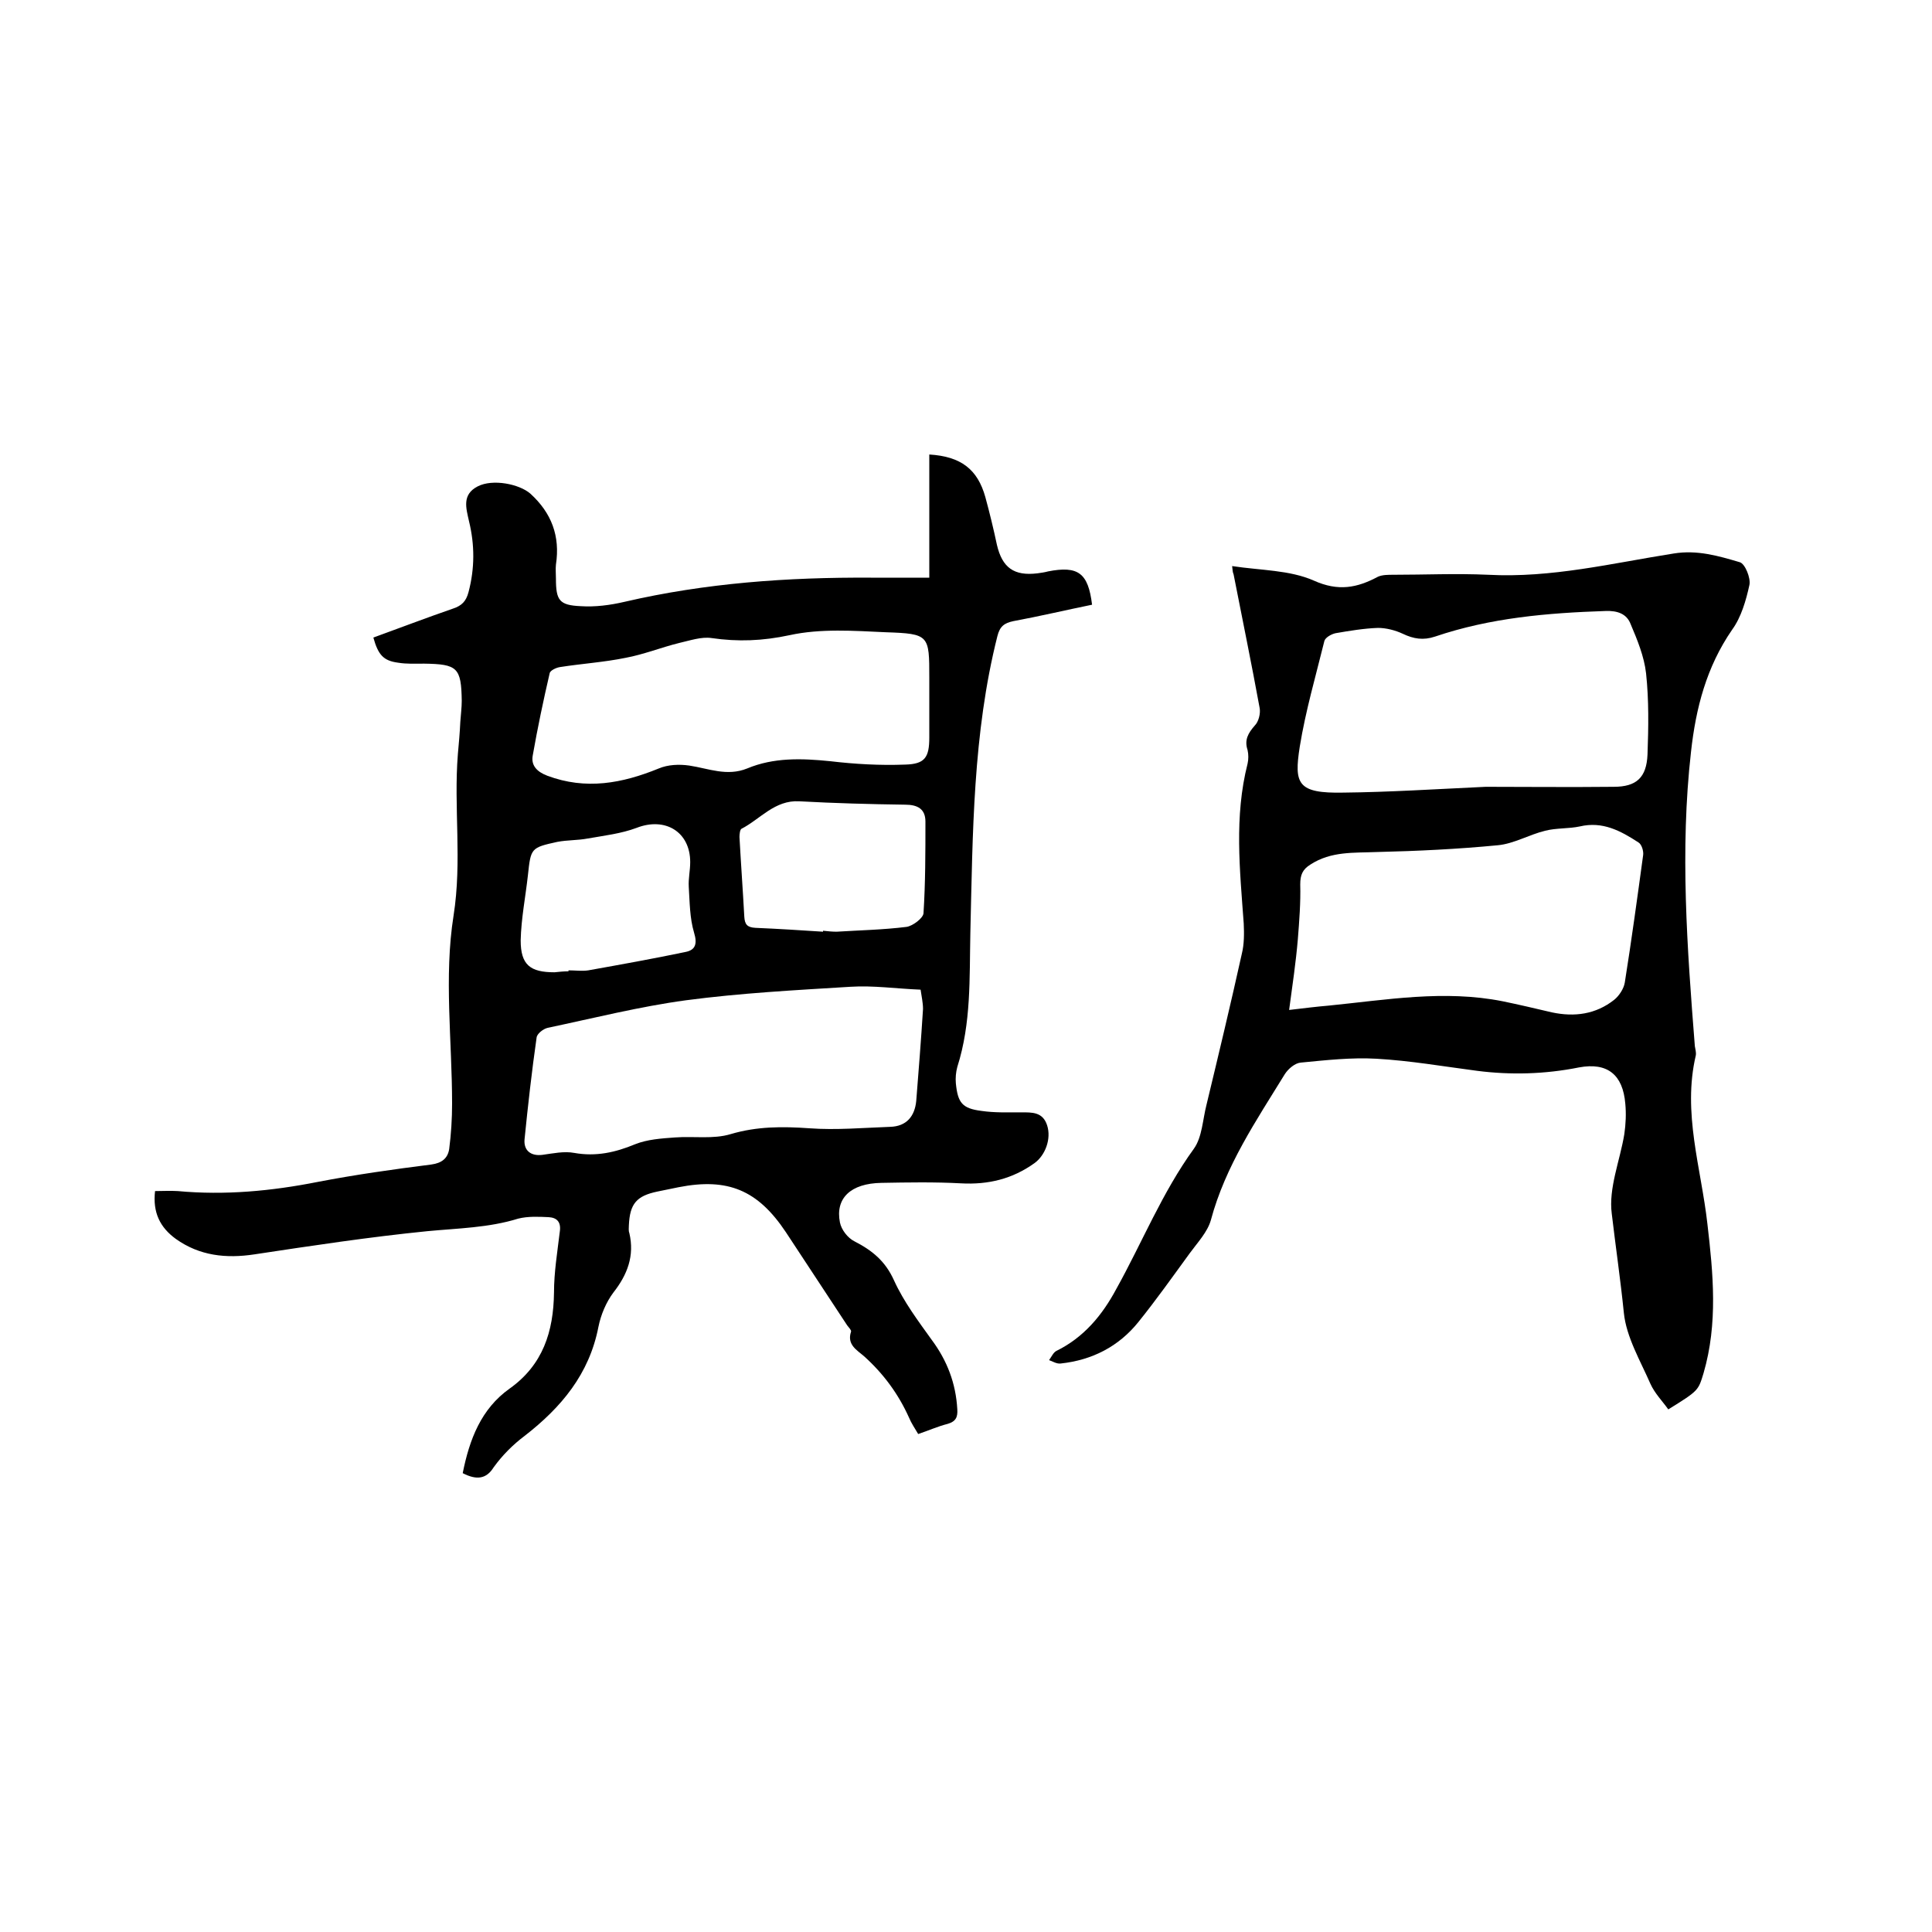
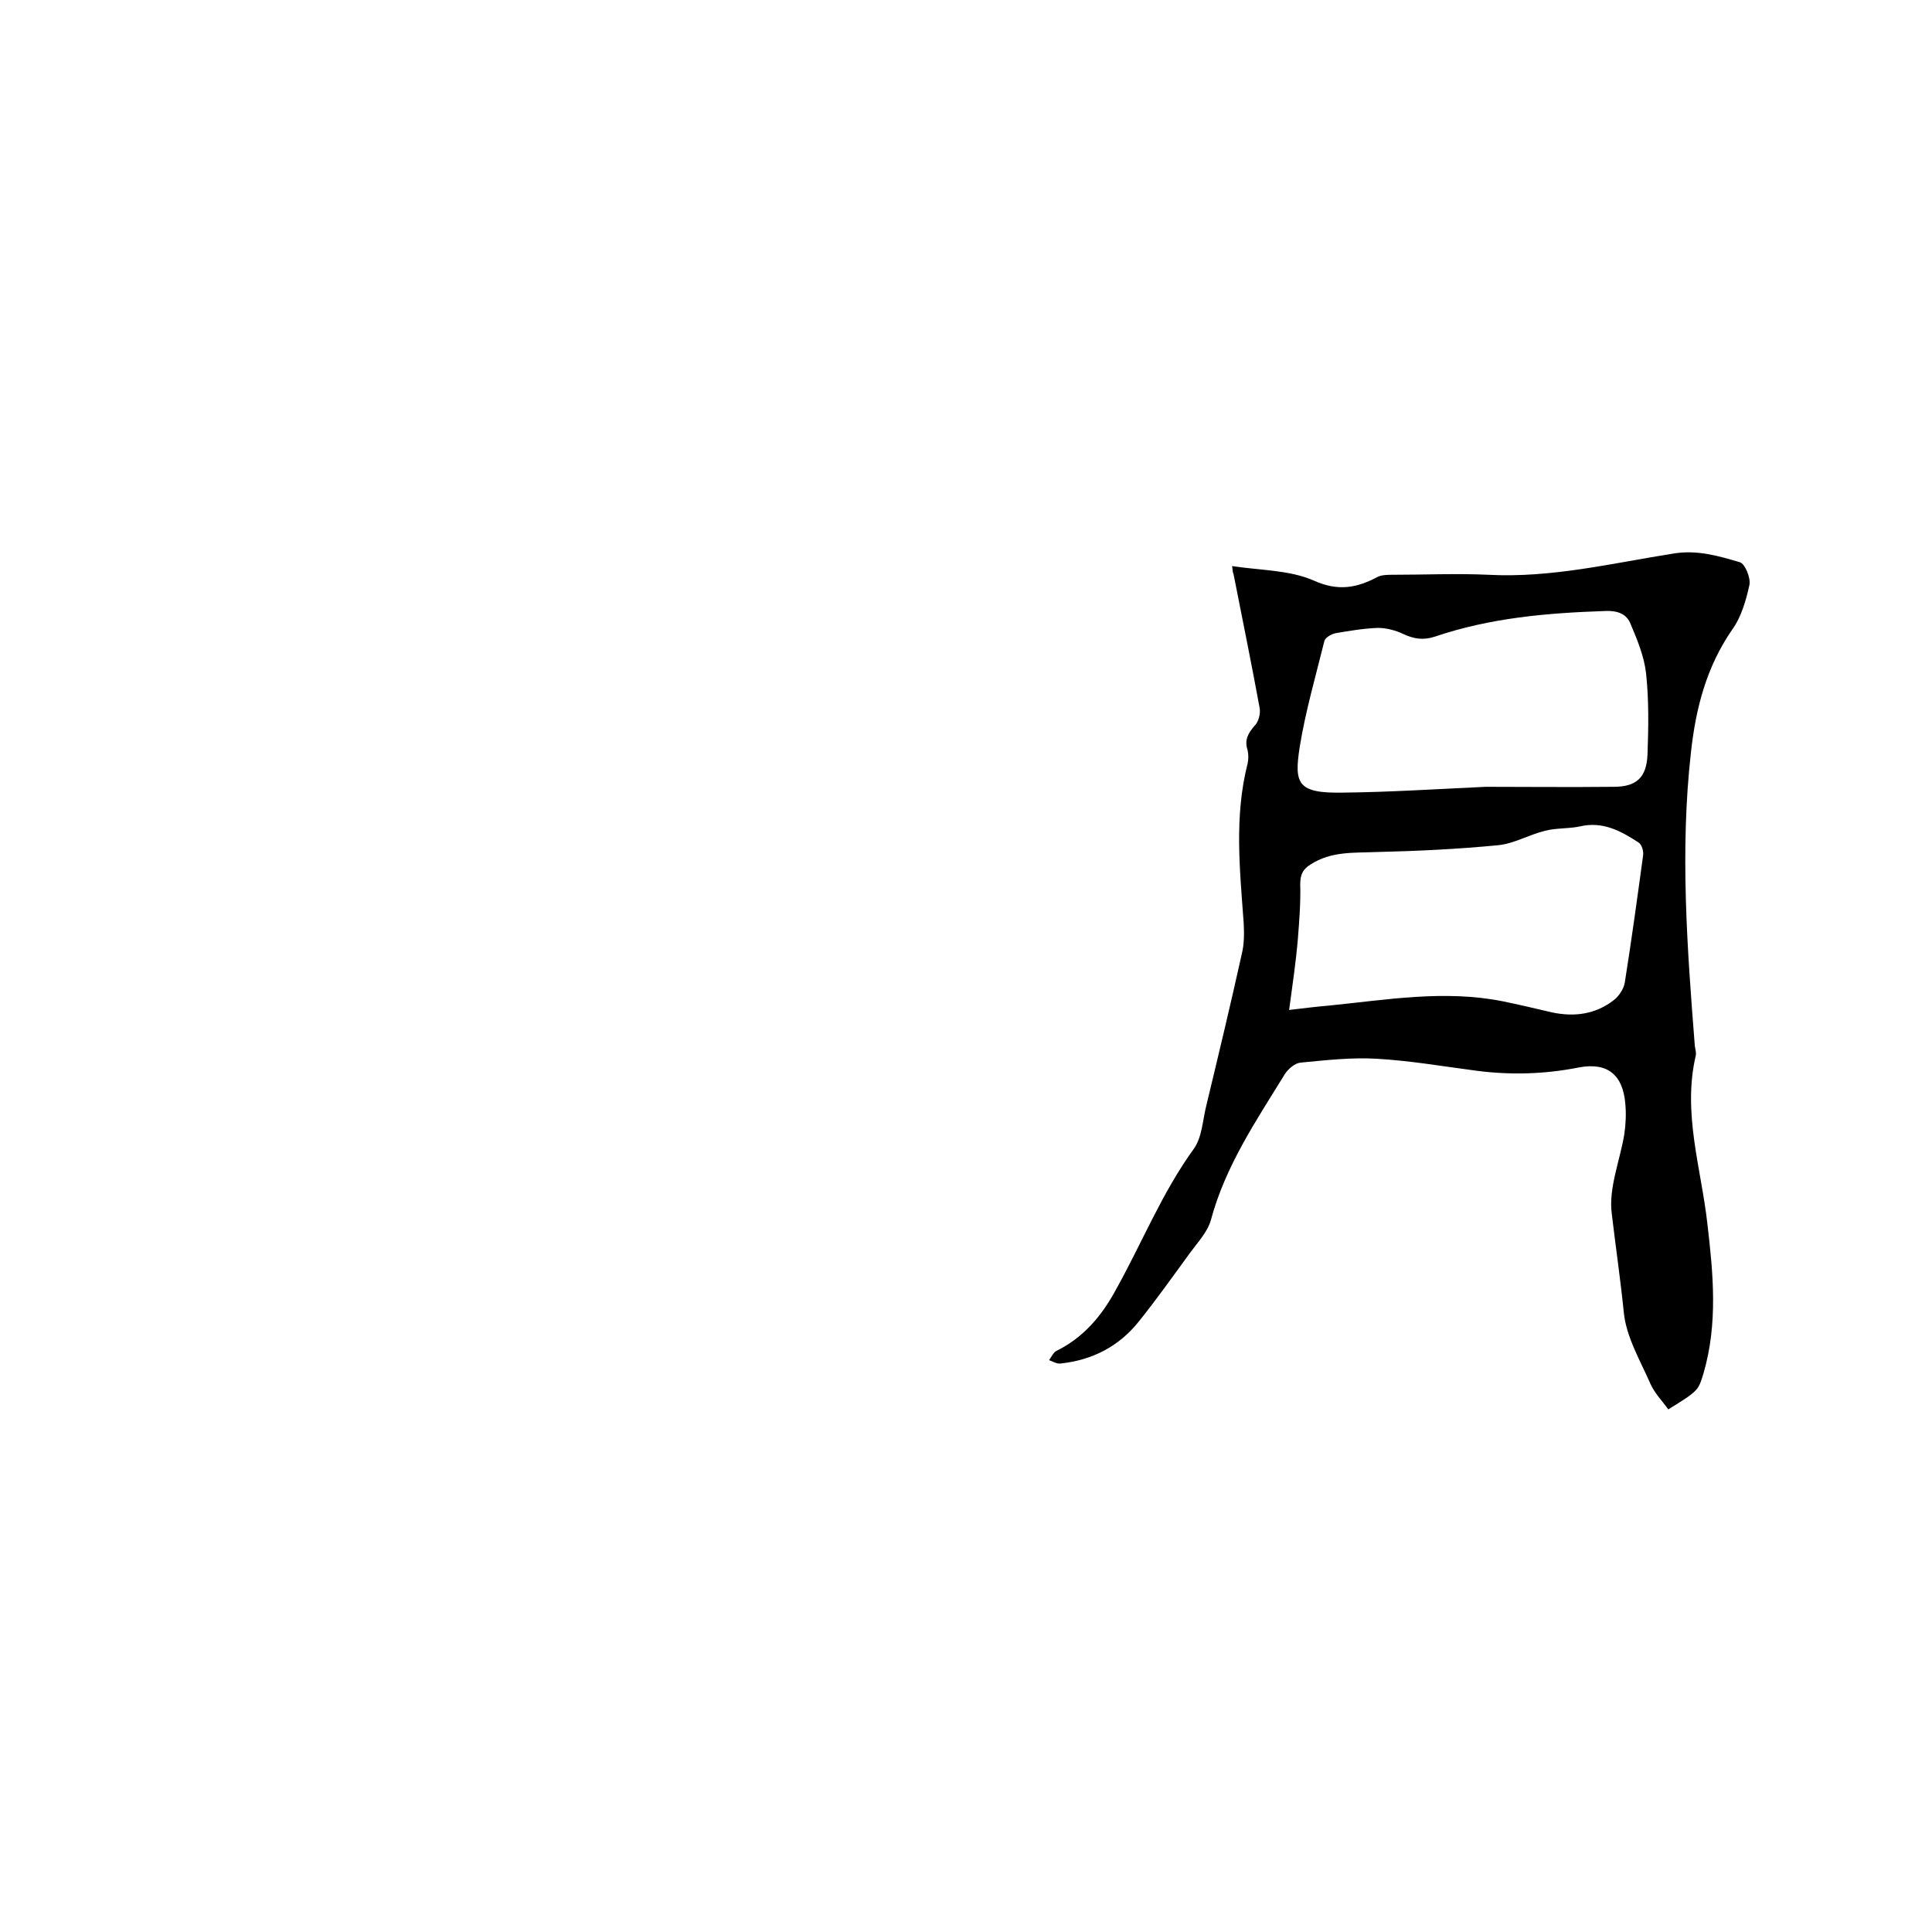
<svg xmlns="http://www.w3.org/2000/svg" enable-background="new 0 0 400 400" viewBox="0 0 400 400">
-   <path d="m95.8 305c1.4-7 3.8-13.3 9.7-17.5 6.9-4.9 9.1-11.8 9.2-19.9 0-4.2.7-8.4 1.2-12.6.3-2-.6-2.9-2.3-3-2.1-.1-4.3-.2-6.3.3-6.1 1.9-12.5 2-18.8 2.6-12 1.2-23.9 3-35.8 4.8-5.9.9-11.4.3-16.3-3.2-3.3-2.4-4.8-5.5-4.3-9.9 1.6 0 3.1-.1 4.7 0 9.8.9 19.4 0 29-1.9 7.8-1.5 15.6-2.6 23.5-3.6 2.2-.3 3.4-1.3 3.7-3.2.4-3.1.6-6.3.6-9.4 0-13-1.7-26.3.3-38.9 1.8-11.4 0-22.4.9-33.5.2-2.2.4-4.4.5-6.6.1-1.5.3-3 .3-4.4-.1-6.9-.9-7.6-7.8-7.7-1.8 0-3.6.1-5.4-.2-3-.4-4.1-1.6-5.1-5.2 5.5-2 11-4.1 16.5-6 1.8-.6 2.7-1.5 3.2-3.4 1.3-4.9 1.3-9.8.1-14.7-.6-2.7-1.5-5.5 1.8-7.2 3.1-1.6 8.6-.5 10.9 1.5 4.4 4 6.2 8.8 5.3 14.7-.1.9 0 1.9 0 2.9 0 4.5.7 5.5 5.1 5.7 3 .2 6.1-.2 9.1-.9 16.8-3.9 33.8-5.1 51-5h12.1c0-8.9 0-17.2 0-25.5 6.6.4 10 3.1 11.6 8.8.9 3.3 1.7 6.6 2.4 9.9 1.1 4.7 3.5 6.5 8.4 5.9.7-.1 1.5-.2 2.2-.4 6.2-1.2 8.3.3 9.1 6.9-5.4 1.1-10.9 2.4-16.3 3.4-1.9.4-2.8 1.1-3.3 3.1-5.1 20.2-5.1 40.9-5.6 61.5-.2 9.3.2 18.6-2.7 27.7-.3 1.1-.4 2.3-.3 3.4.4 4 1.3 5.2 5.3 5.7 2.7.4 5.5.3 8.2.3 2.3 0 4.5-.1 5.4 2.7s-.4 6.2-2.6 7.8c-4.6 3.3-9.6 4.5-15.2 4.2-5.5-.3-11-.2-16.5-.1-6.4.1-9.6 3.2-8.6 8.2.3 1.5 1.6 3.2 3 3.9 3.7 1.9 6.4 4.1 8.2 8.1 2 4.4 5 8.4 7.8 12.3 3.2 4.3 5 9 5.3 14.4.1 1.6-.3 2.5-2 3-2 .5-4 1.4-6.1 2.1-.7-1.2-1.4-2.2-1.9-3.4-2.2-4.9-5.3-9.1-9.3-12.7-1.5-1.3-3.6-2.4-2.7-5.1.1-.3-.5-.9-.8-1.3-4.2-6.4-8.5-12.9-12.7-19.3-5.8-8.7-12-11.3-22.2-9.3-1.5.3-2.9.6-4.4.9-4.3.9-5.7 2.5-5.9 7 0 .5-.1 1.1.1 1.6 1.1 4.7-.4 8.6-3.3 12.3-1.5 2-2.6 4.6-3.1 7.1-1.9 9.8-7.7 16.7-15.3 22.6-2.4 1.8-4.6 4-6.4 6.5-1.5 2.4-3.5 2.7-6.4 1.2zm94.8-100.1c-5-.2-9.8-.9-14.5-.6-11.4.7-22.8 1.3-34.1 2.8-9.6 1.3-19.1 3.7-28.6 5.7-.9.2-2.2 1.2-2.3 2-1 7-1.8 14.1-2.5 21.1-.2 2.3 1.3 3.5 3.7 3.2 2.2-.3 4.5-.8 6.6-.4 4.5.8 8.5-.1 12.6-1.8 2.5-1 5.4-1.2 8.2-1.4 3.9-.3 8 .4 11.6-.7 5.4-1.6 10.7-1.6 16.3-1.2 5.5.4 11.1-.1 16.7-.3 3.4-.1 5.1-2.2 5.4-5.4.5-6.3 1-12.6 1.4-19 0-1.3-.3-2.6-.5-4zm1.8-60.5c0-1.4 0-2.8 0-4.1 0-8.8 0-9.1-9-9.4-6.6-.3-13.5-.8-19.9.6-5.6 1.2-10.7 1.4-16.2.6-2.1-.3-4.4.5-6.6 1-3.7.9-7.4 2.4-11.2 3.1-4.4.9-9 1.2-13.5 1.9-.8.1-2.1.7-2.2 1.3-1.3 5.6-2.5 11.3-3.5 17-.4 2.1.9 3.4 3 4.2 8 3 15.5 1.6 23.1-1.5 1.9-.8 4.2-.9 6.3-.6 4 .6 7.8 2.3 12 .6 5.5-2.3 11.3-2.1 17.2-1.5 5.1.6 10.3.9 15.5.7 4.1-.1 5-1.5 5-5.6 0-2.8 0-5.5 0-8.3zm-22 48.5c0-.1 0-.1 0-.2.9.1 1.9.2 2.8.2 4.8-.3 9.7-.4 14.5-1 1.3-.2 3.4-1.8 3.5-2.8.4-6.3.4-12.6.4-19 0-2.6-1.6-3.5-4.2-3.5-7.3-.1-14.6-.3-21.9-.7-5.1-.3-8.1 3.7-12 5.7-.3.2-.4 1.1-.4 1.7.3 5.5.7 11 1 16.5.1 1.6.6 2.2 2.3 2.3 4.8.2 9.4.5 14 .8zm-52.7 8.2c0-.1 0-.1 0-.2 1.4 0 2.8.2 4.1 0 6.7-1.2 13.4-2.4 20.1-3.8 2.1-.4 2.5-1.7 1.8-4-.9-3-.9-6.3-1.1-9.5-.1-1.7.3-3.4.3-5.1 0-6.3-5.2-9.4-11.1-7.1-3.2 1.2-6.7 1.6-10.1 2.2-2.1.4-4.2.3-6.3.7-5.5 1.2-5.5 1.3-6.1 6.9-.5 4.5-1.4 9-1.5 13.5 0 5.1 2 6.6 7 6.6 1-.1 1.9-.2 2.9-.2z" />
  <path d="m255.1 117.2c5.9.9 11.9.8 16.9 3 5.1 2.3 9 1.5 13.3-.8.9-.4 2.1-.4 3.1-.4 6.6 0 13.1-.3 19.7 0 13.1.7 25.7-2.4 38.4-4.4 4.9-.8 9.3.5 13.7 1.8 1.1.3 2.3 3.3 2 4.7-.7 3.2-1.7 6.7-3.6 9.3-5.3 7.7-7.5 16.2-8.5 25.3-2.3 20.3-.8 40.6.8 60.9.1.6.3 1.3.2 1.9-2.8 11.9 1.1 23.3 2.4 34.9 1.2 10.3 2.2 20.6-.8 30.9-1.1 3.6-1 3.6-7.3 7.5-1.2-1.7-2.8-3.3-3.7-5.3-2.1-4.8-5-9.7-5.5-14.7-.7-6.9-1.7-13.7-2.5-20.5-.7-5.3 1.7-11 2.6-16.5.3-2.1.4-4.2.2-6.3-.5-6-3.7-8.6-9.6-7.5-7 1.4-14.1 1.6-21.1.7-6.9-.9-13.8-2.1-20.8-2.5-5.2-.3-10.5.3-15.7.8-1.2.1-2.6 1.3-3.3 2.4-5.9 9.6-12.3 19-15.3 30.2-.7 2.5-2.8 4.7-4.4 6.9-3.5 4.8-6.9 9.6-10.6 14.2-4.1 5.1-9.6 7.9-16.1 8.6-.8.1-1.6-.4-2.4-.7.5-.7.9-1.6 1.5-1.9 5.7-2.8 9.5-7.4 12.4-12.8 5.4-9.7 9.5-20 16.1-29.1 1.7-2.4 1.8-6 2.6-9.1 2.5-10.4 5-20.8 7.3-31.2.5-2 .5-4.2.4-6.3-.8-11.1-2-22.1.8-33.1.2-.9.2-1.9 0-2.8-.7-2.1.1-3.5 1.5-5.1.8-.8 1.2-2.5 1-3.6-1.7-9.3-3.6-18.5-5.4-27.7-.2-.4-.2-.9-.3-1.7zm52.5 45.7c7.9 0 17.2.1 26.5 0 4.7 0 6.8-1.9 7-6.7.2-5.6.3-11.2-.3-16.8-.4-3.5-1.8-6.9-3.2-10.2-.8-2.1-2.7-2.8-5.2-2.7-12 .4-23.8 1.4-35.3 5.3-2.4.8-4.4.5-6.7-.6-1.5-.7-3.4-1.2-5.1-1.2-2.9.1-5.9.6-8.8 1.1-.9.2-2.1.9-2.3 1.6-1.8 7.3-3.9 14.5-5.1 21.9-1.2 7.7-.5 9.7 9.1 9.5 9.4-.1 18.7-.7 29.4-1.2zm-40.7 46.2c3.4-.4 5.8-.7 8.2-.9 12-1.2 23.9-3.3 36-.9 3.4.7 6.8 1.5 10.2 2.3 4.7 1 9.1.4 12.9-2.6 1-.8 2-2.3 2.2-3.6 1.4-8.8 2.6-17.6 3.8-26.4.1-.8-.3-2.2-1-2.6-3.7-2.4-7.4-4.4-12.1-3.3-2.3.5-4.9.3-7.2.9-3.3.8-6.5 2.7-9.8 3-8.3.8-16.6 1.2-25 1.4-4.8.2-9.5-.2-13.8 2.6-1.6 1-2.1 2.1-2.1 4.1.1 3.8-.2 7.6-.5 11.4-.4 4.7-1.1 9.4-1.8 14.6z" />
</svg>